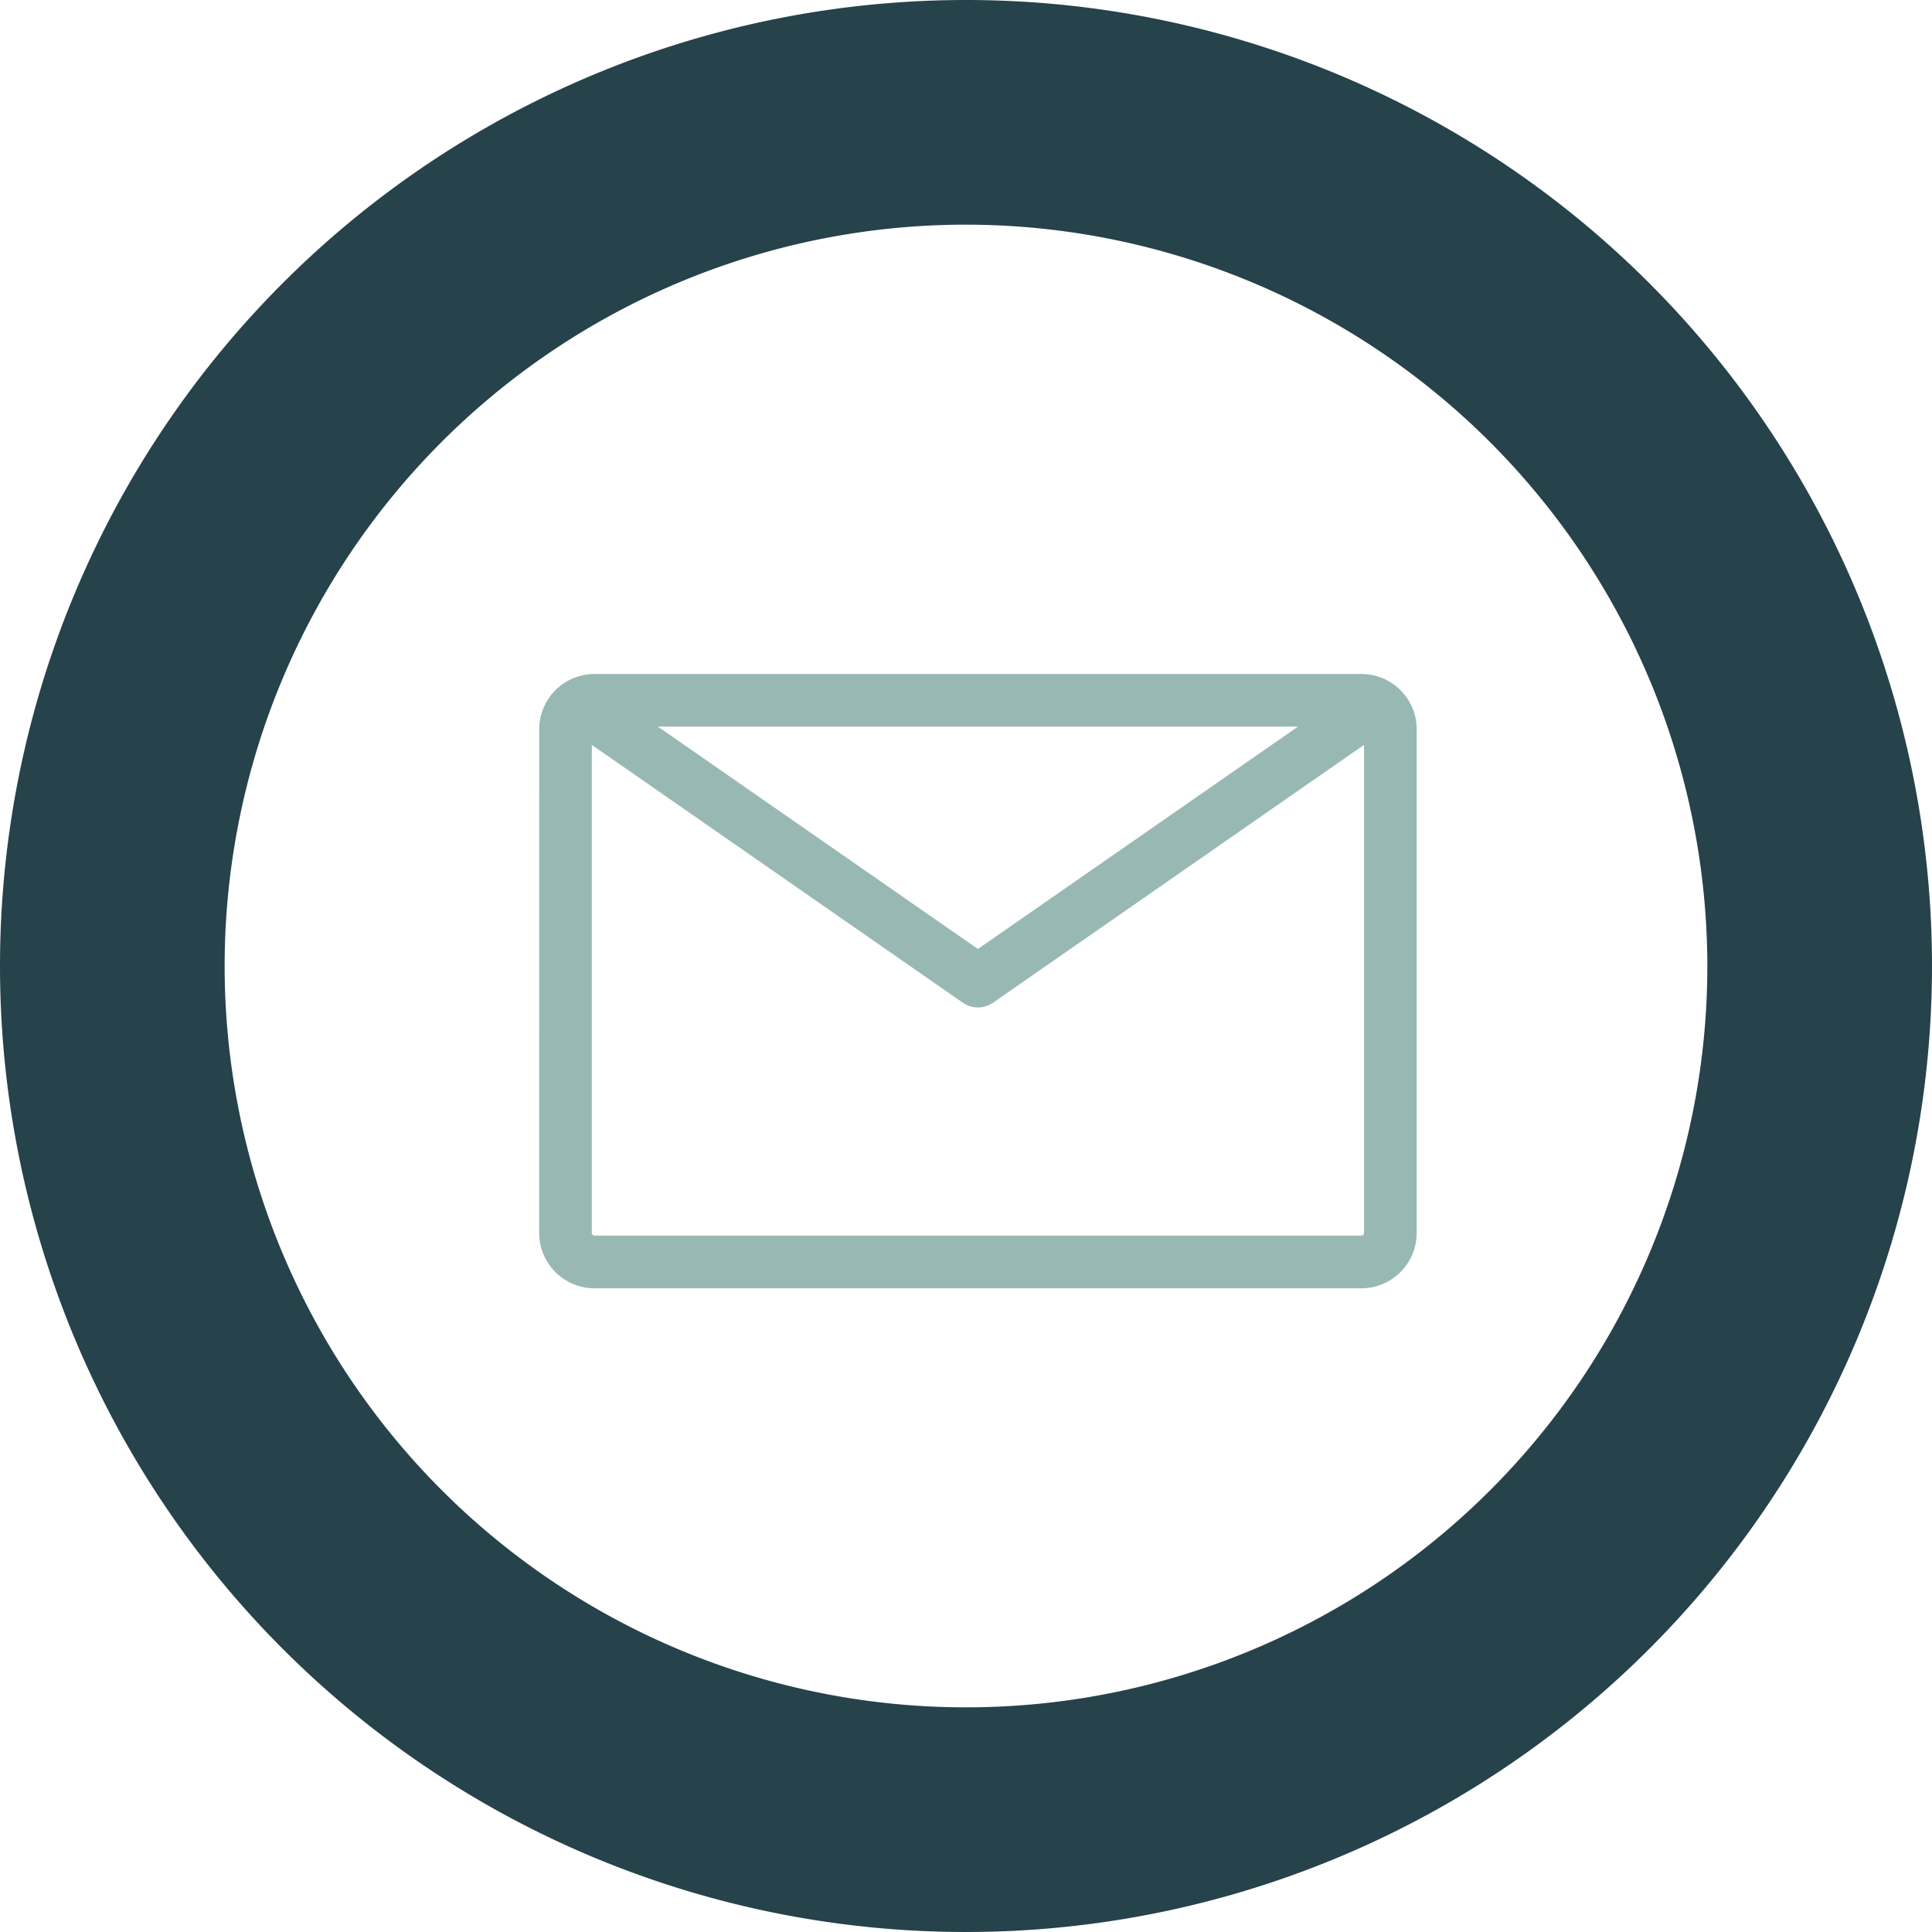
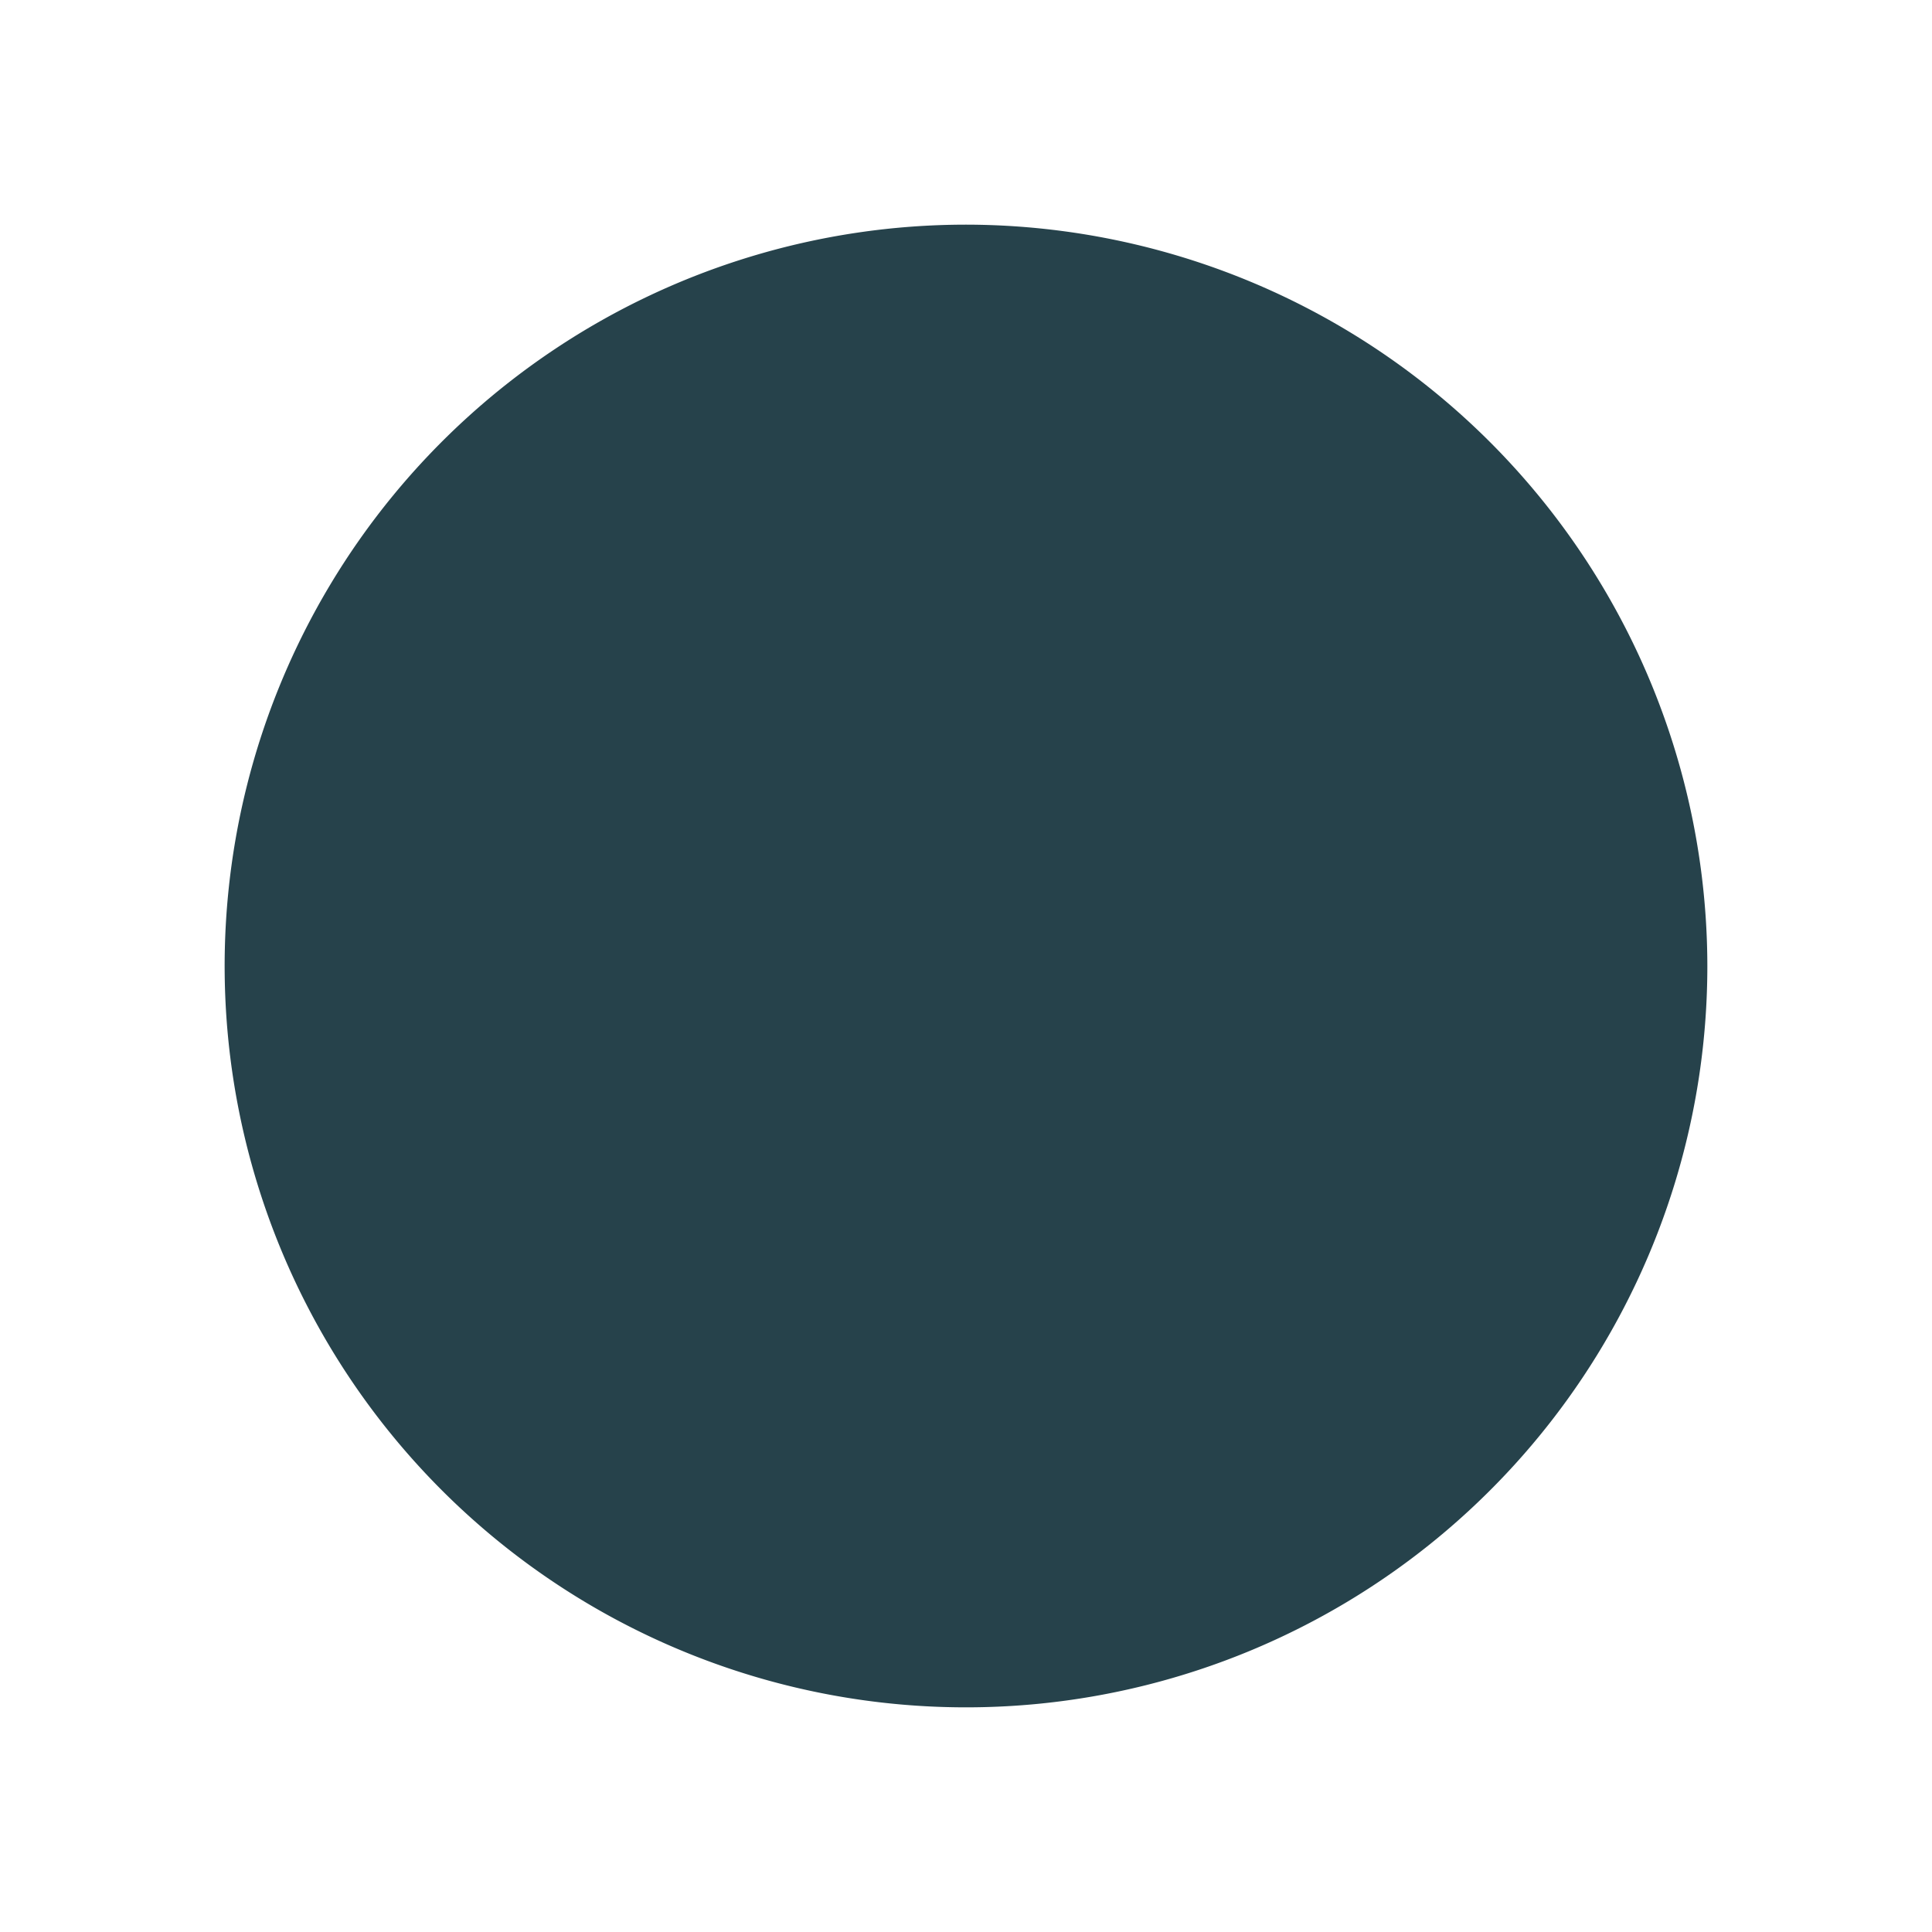
<svg xmlns="http://www.w3.org/2000/svg" width="86" height="86" viewBox="0 0 86 86">
  <defs>
    <clipPath id="clip-path">
-       <rect id="Rectangle_151" data-name="Rectangle 151" width="57" height="57" transform="translate(1977 9511)" fill="none" stroke="#707070" stroke-width="1" />
-     </clipPath>
+       </clipPath>
  </defs>
  <g id="Group_202" data-name="Group 202" transform="translate(-1962 -9497)">
    <g id="Mask_Group_13" data-name="Mask Group 13" transform="translate(0 1)" clip-path="url(#clip-path)">
      <g id="Group_197" data-name="Group 197" transform="translate(-0.616 -3.553)">
        <path id="Path_900" data-name="Path 900" d="M1956.964,7447.313a2.468,2.468,0,0,0,2.462,2.465h34.137a2.47,2.47,0,0,0,2.463-2.465v-22.421a2.447,2.447,0,0,0-.195-.958,2.49,2.49,0,0,0-.891-1.082l-.092-.058h0a2.444,2.444,0,0,0-1.283-.363h-34.137a2.465,2.465,0,0,0-2.462,2.461Zm36.718,0a.1.1,0,0,1-.008.044.113.113,0,0,1-.047.054.1.1,0,0,1-.064.021h-34.137a.106.106,0,0,1-.043-.007.143.143,0,0,1-.056-.047.121.121,0,0,1-.02-.065v-21.726l16.519,11.479a1.174,1.174,0,0,0,1.338,0l16.518-11.479Zm-2.937-22.541-14.25,9.9-14.249-9.9Z" transform="translate(29.652 2107.123)" fill="#98b8b3" />
      </g>
    </g>
-     <path id="Ellipse_1" data-name="Ellipse 1" d="M43,10A33,33,0,1,0,76,43,33.037,33.037,0,0,0,43,10M43,0A43,43,0,1,1,0,43,43,43,0,0,1,43,0Z" transform="translate(1962 9497)" fill="#26424b" />
+     <path id="Ellipse_1" data-name="Ellipse 1" d="M43,10A33,33,0,1,0,76,43,33.037,33.037,0,0,0,43,10M43,0Z" transform="translate(1962 9497)" fill="#26424b" />
  </g>
</svg>